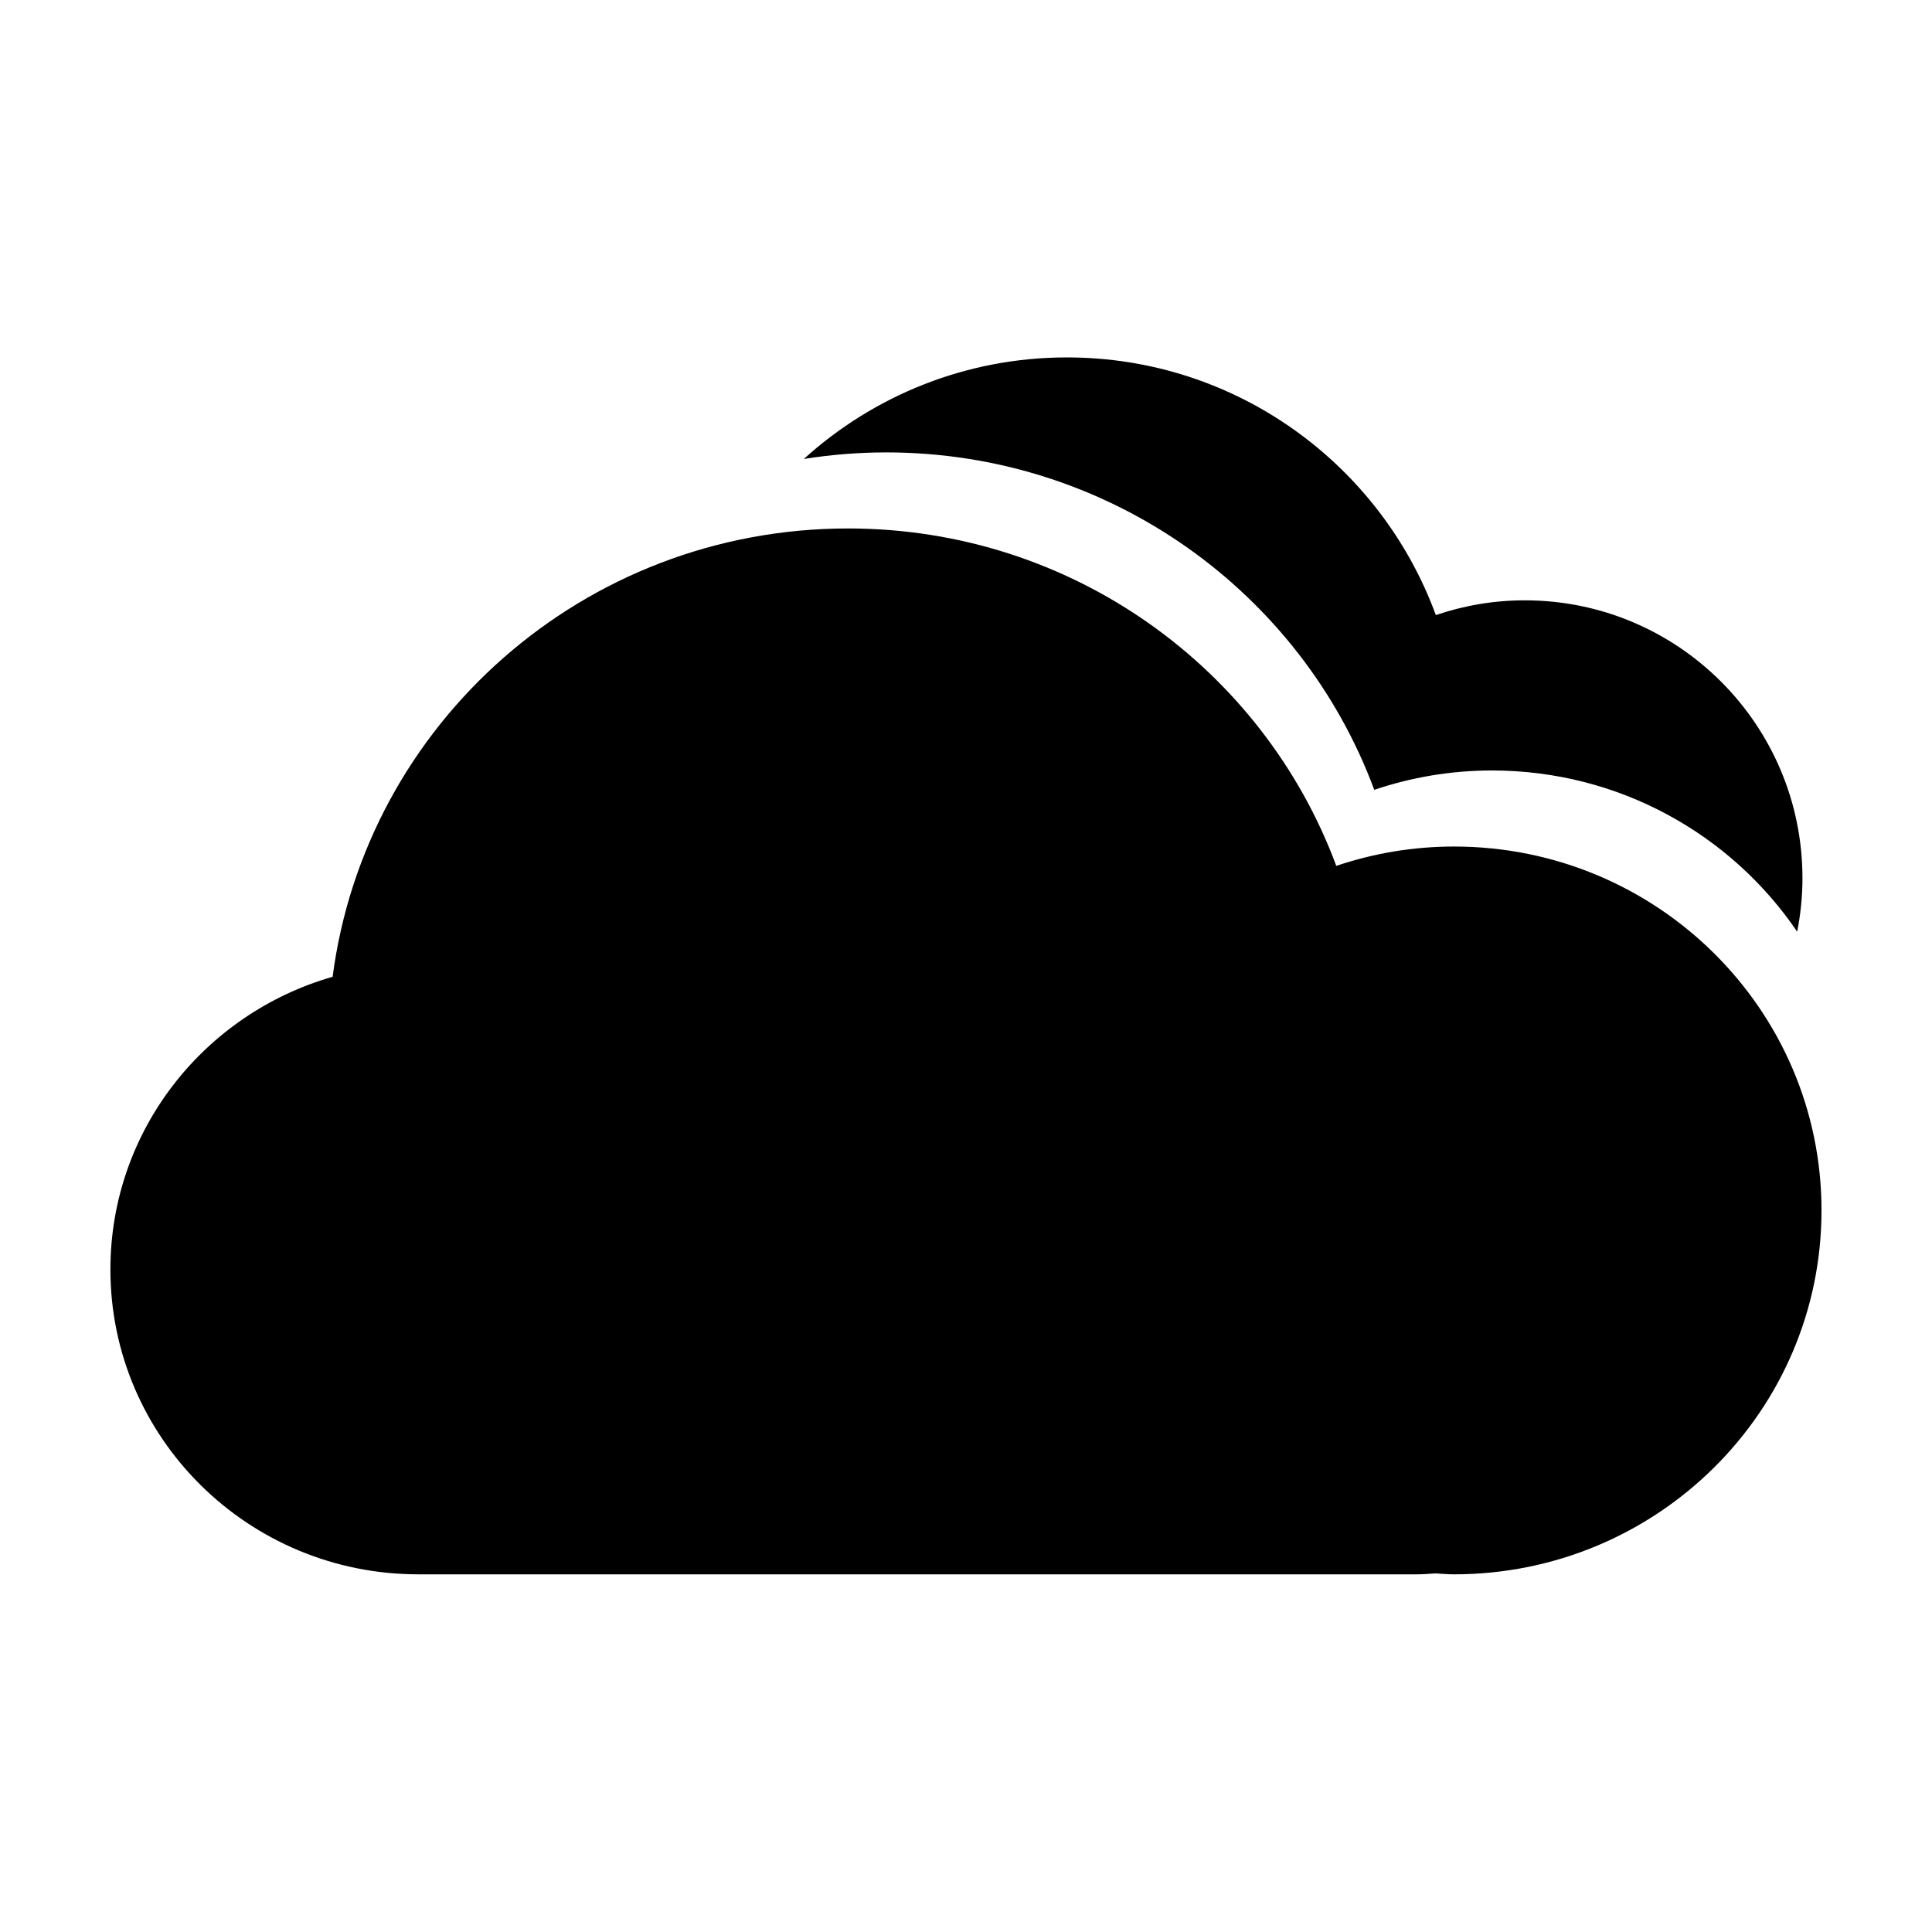
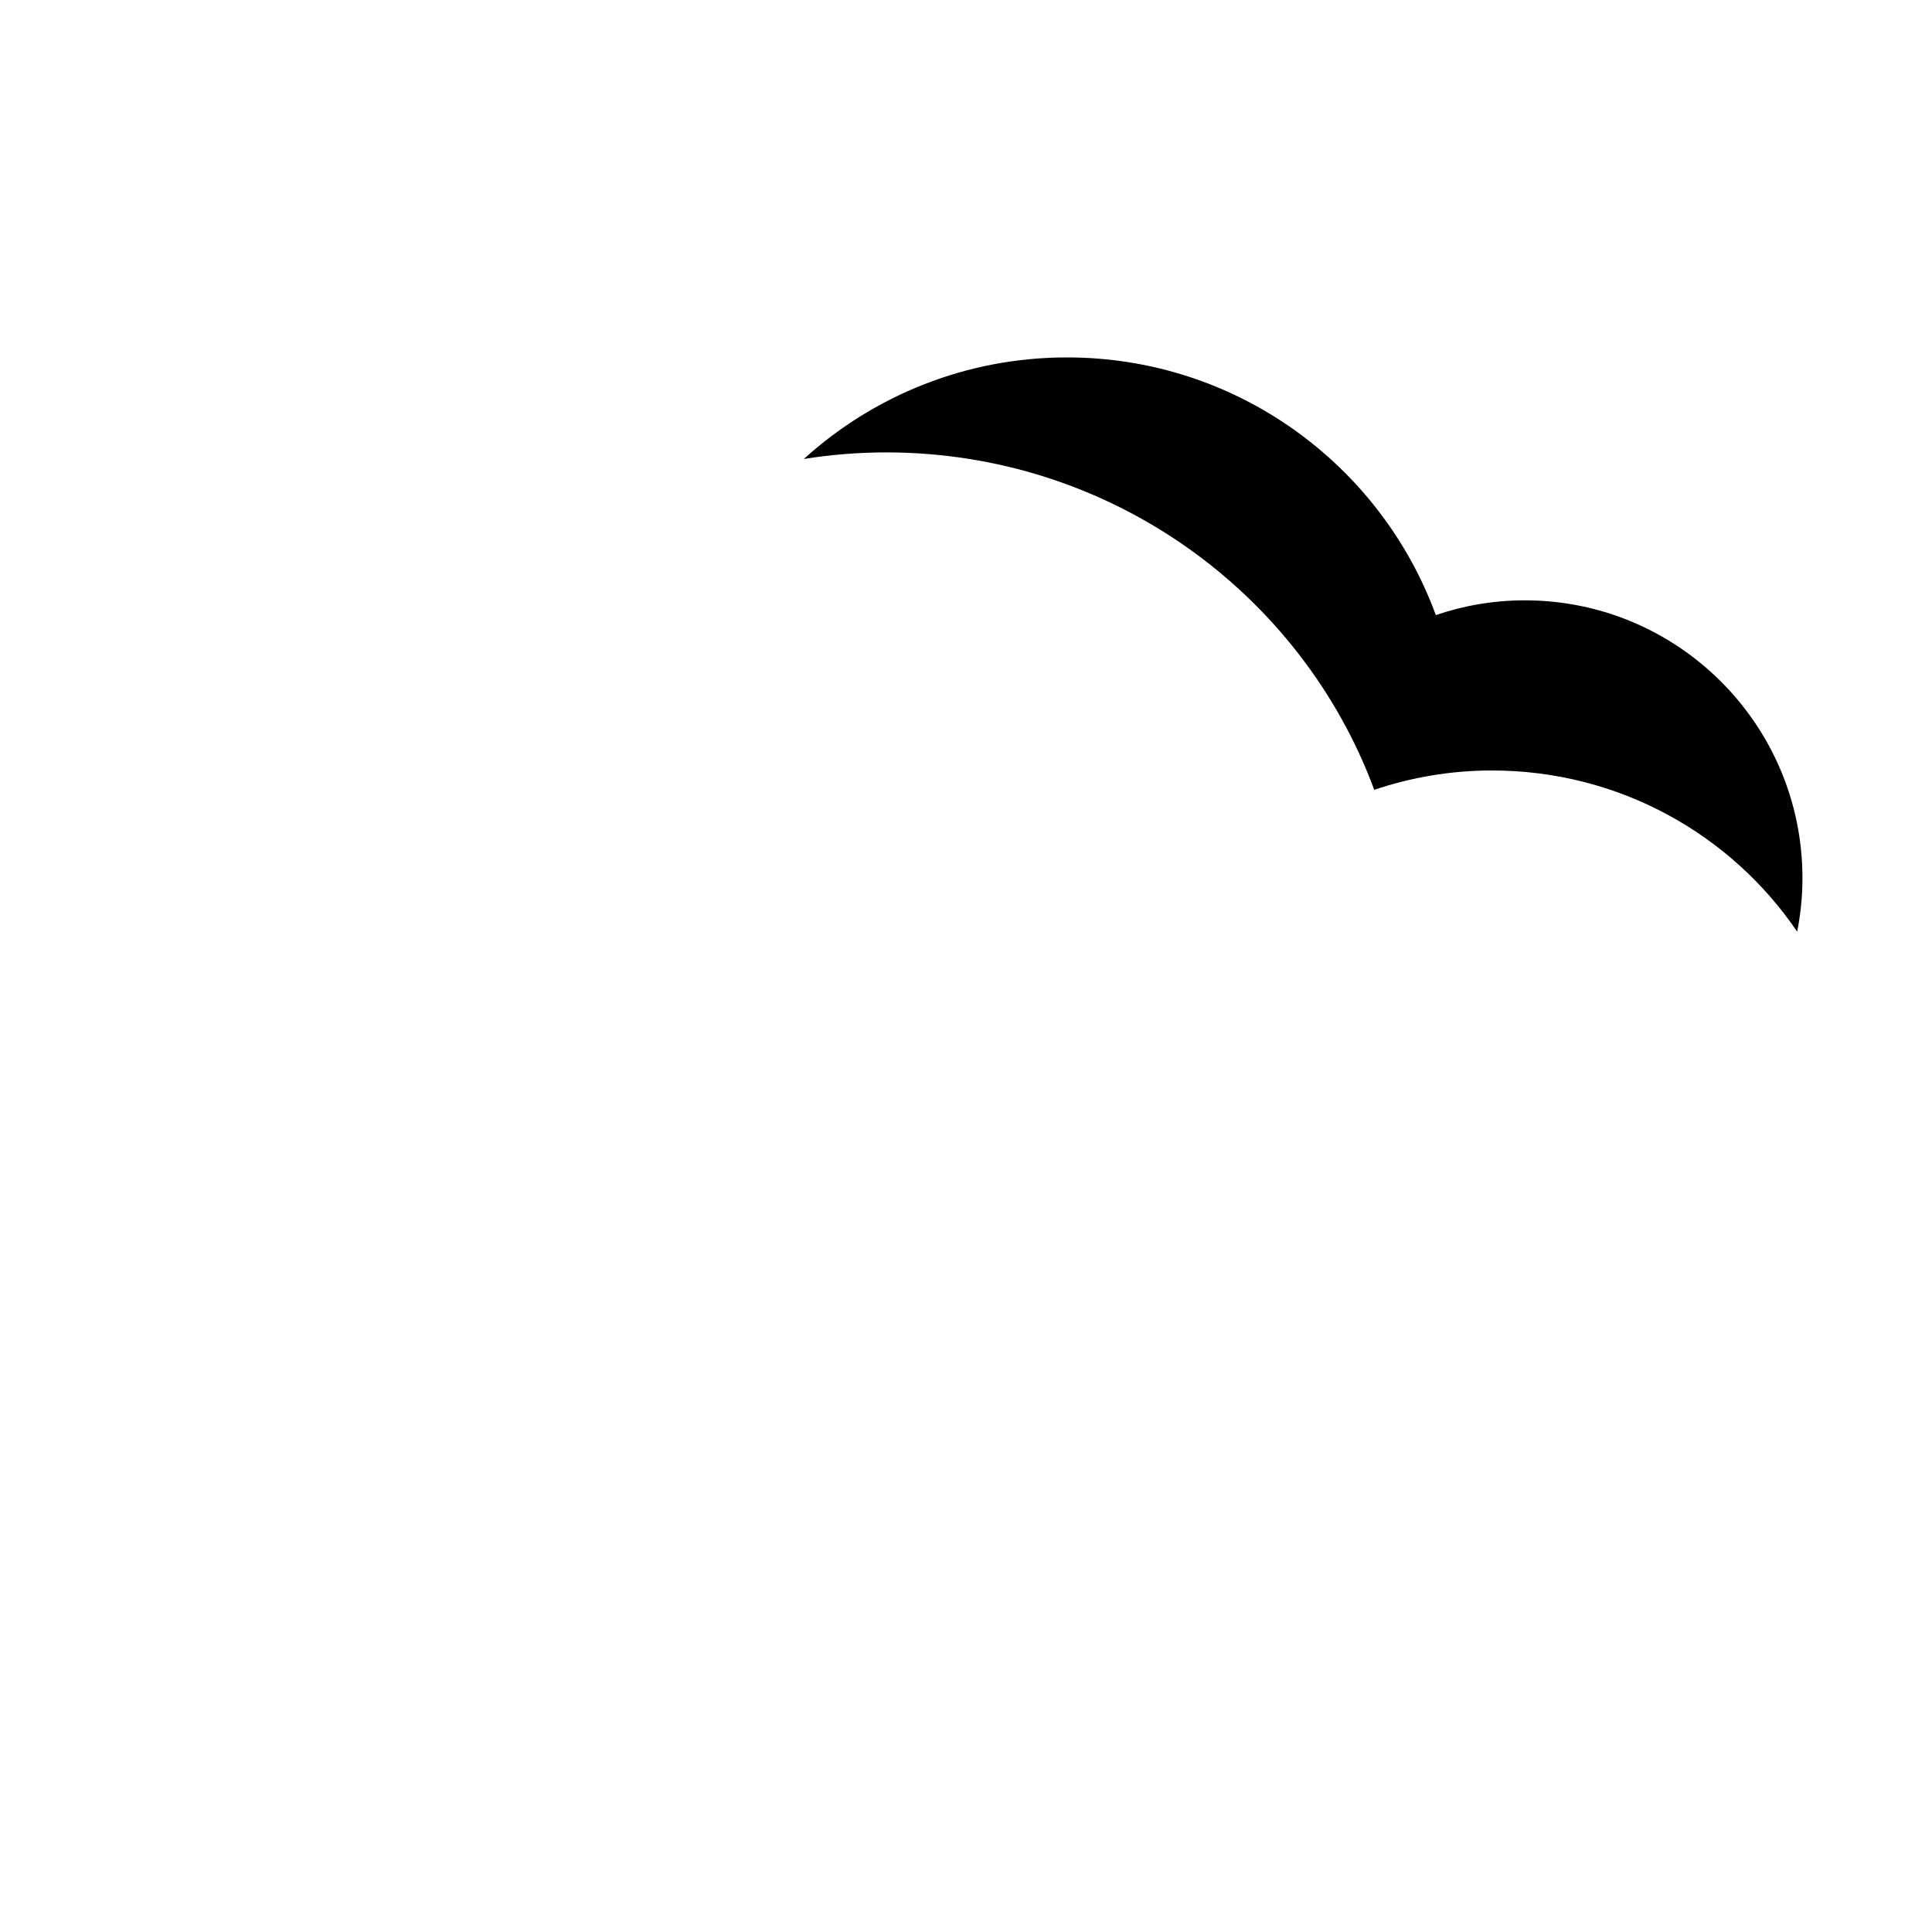
<svg xmlns="http://www.w3.org/2000/svg" fill="#000000" width="800px" height="800px" version="1.1" viewBox="144 144 512 512">
  <g>
    <path d="m378.81 263.89c59.41 0 110.04 37.238 129.38 89.418 9.789-3.293 20.262-5.125 31.191-5.125 33.703 0 63.406 16.957 80.891 42.723 0.898-4.586 1.398-9.32 1.398-14.172 0-40.672-32.945-73.641-73.586-73.641-8.258 0-16.172 1.391-23.574 3.91-14.609-39.852-52.859-68.285-97.75-68.285-26.848 0-51.289 10.203-69.742 26.91 7.098-1.125 14.367-1.738 21.789-1.738z" fill-rule="evenodd" />
-     <path d="m529.32 368.34c-10.926 0-21.402 1.824-31.191 5.125-19.348-52.18-69.973-89.418-129.38-89.418-70.066 0-127.87 51.785-136.6 118.81-34.008 9.75-58.891 40.754-58.891 77.562 0 44.617 36.535 80.797 81.602 80.797h264.62c1.664 0 3.285-0.145 4.922-0.246 1.648 0.082 3.258 0.246 4.922 0.246 53.793 0 97.395-43.176 97.395-96.441 0-53.262-43.602-96.434-97.395-96.434z" />
  </g>
</svg>